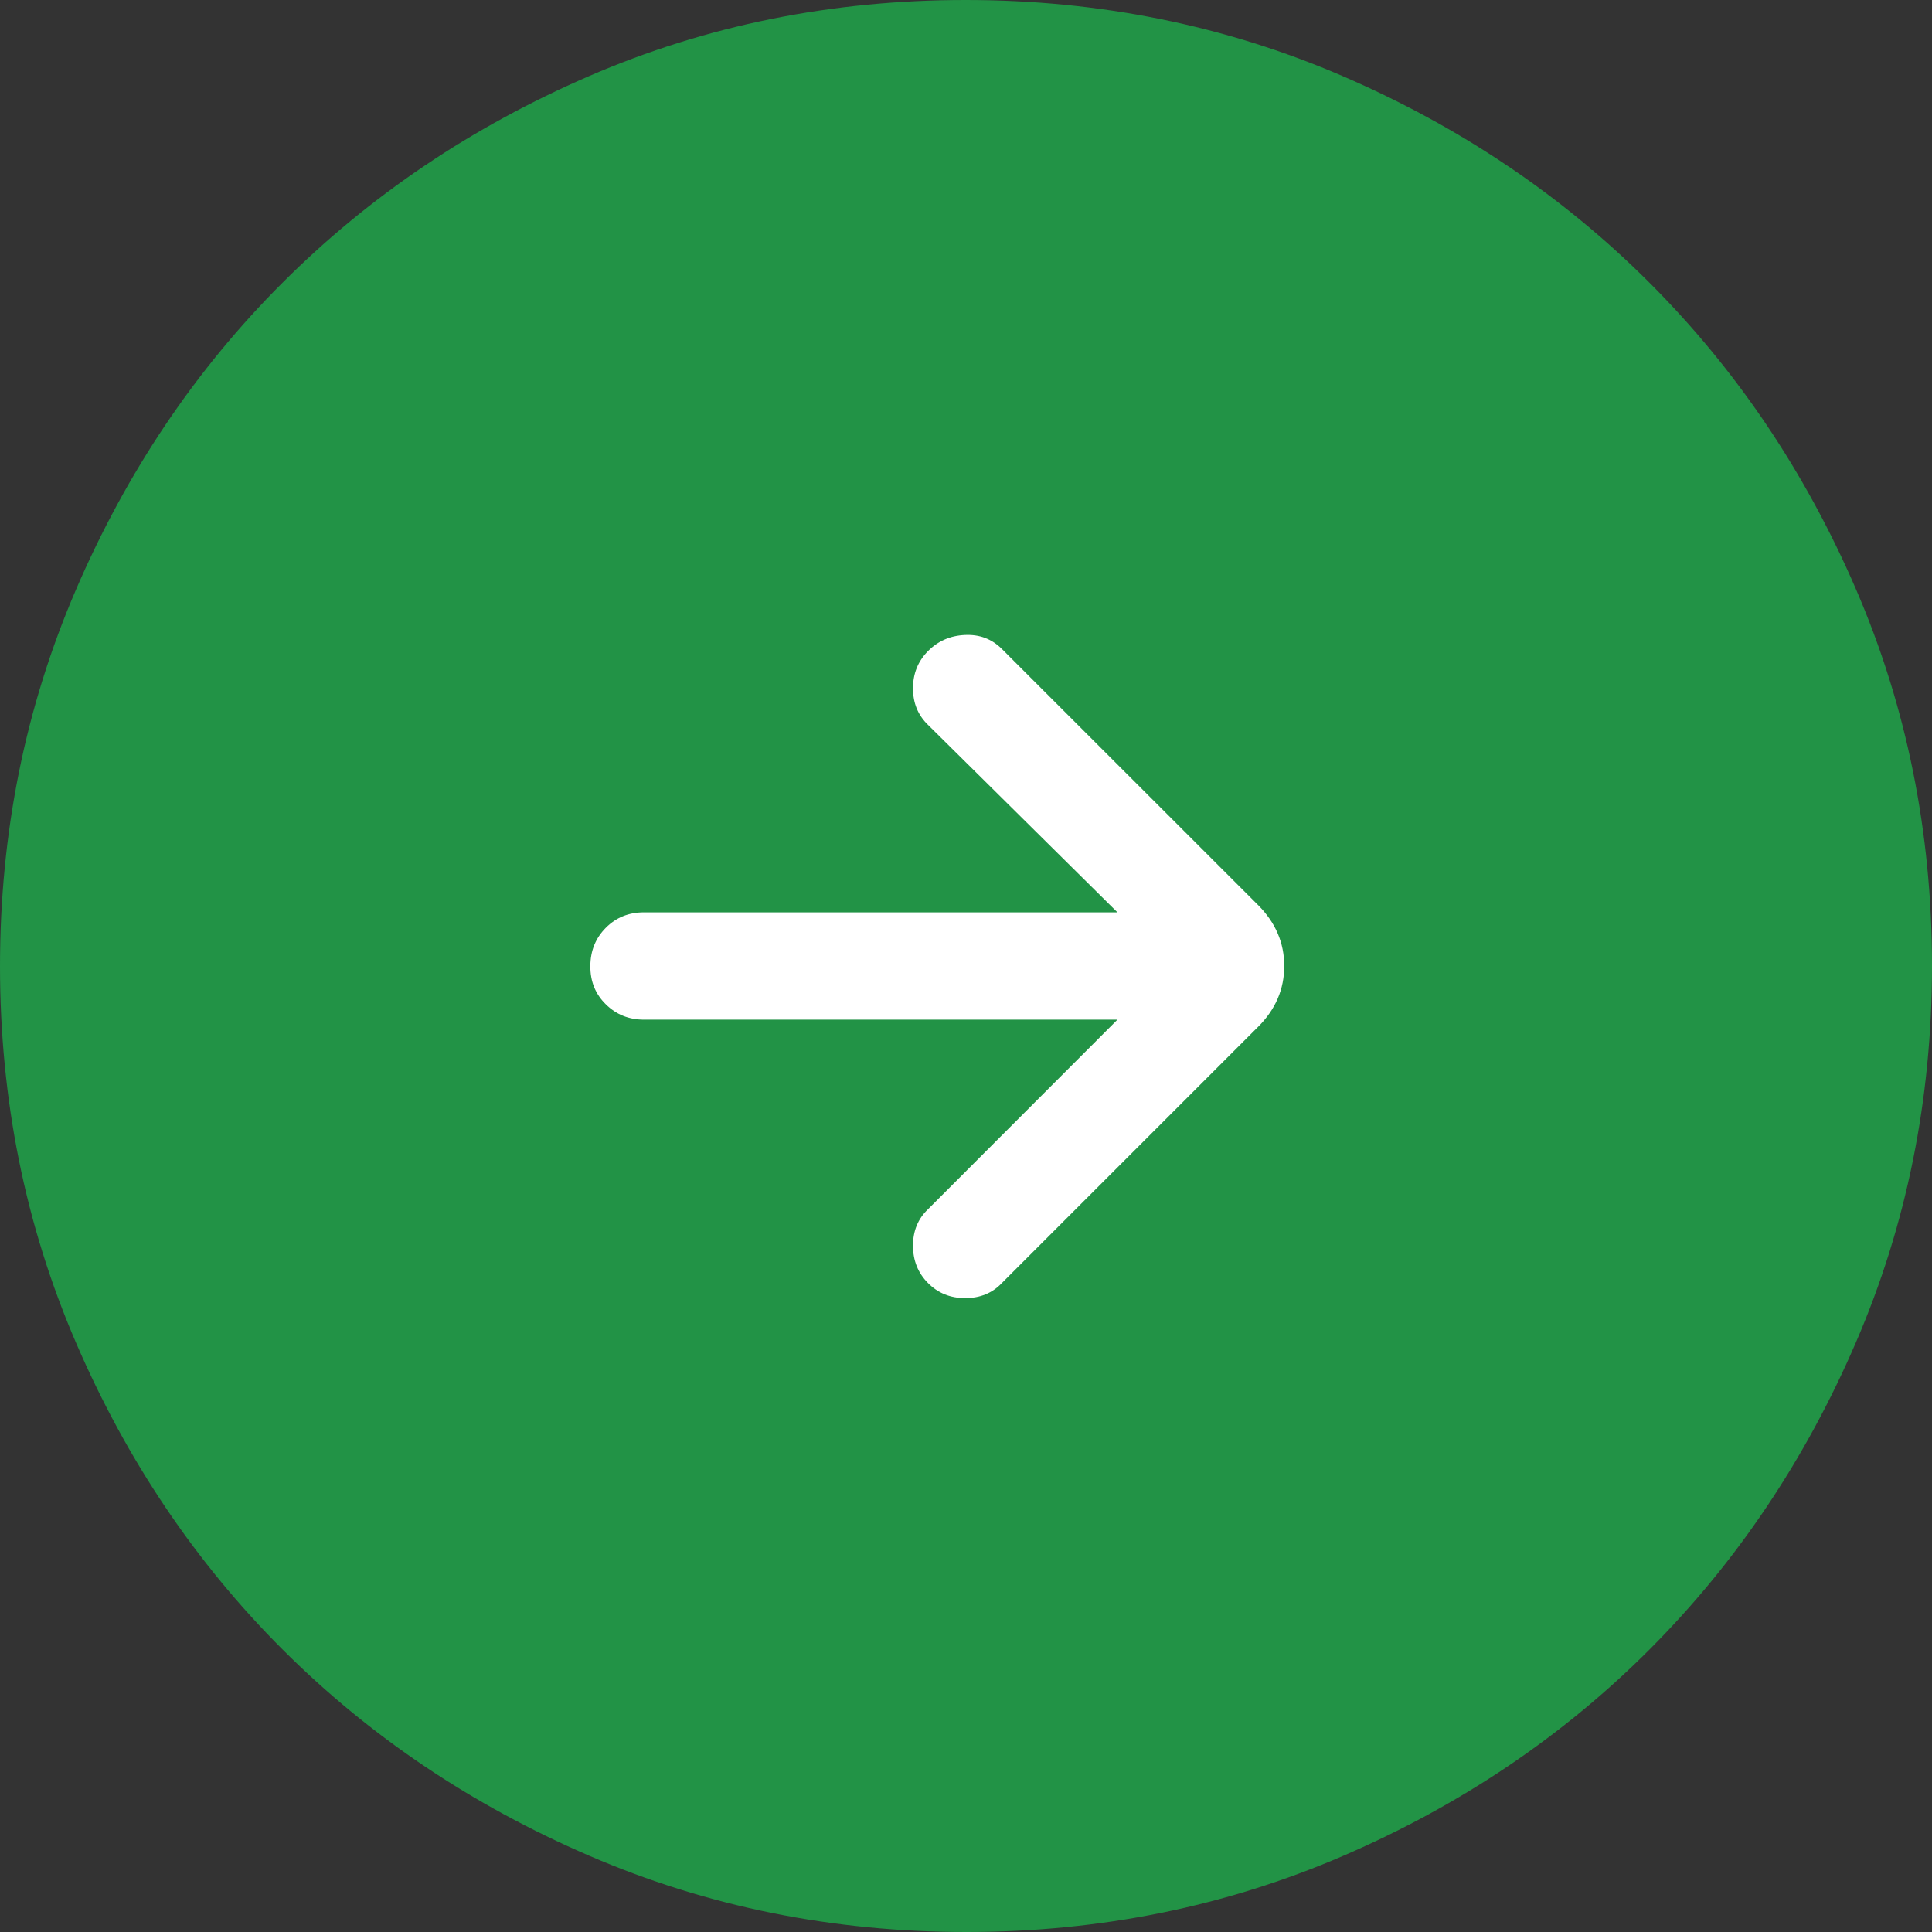
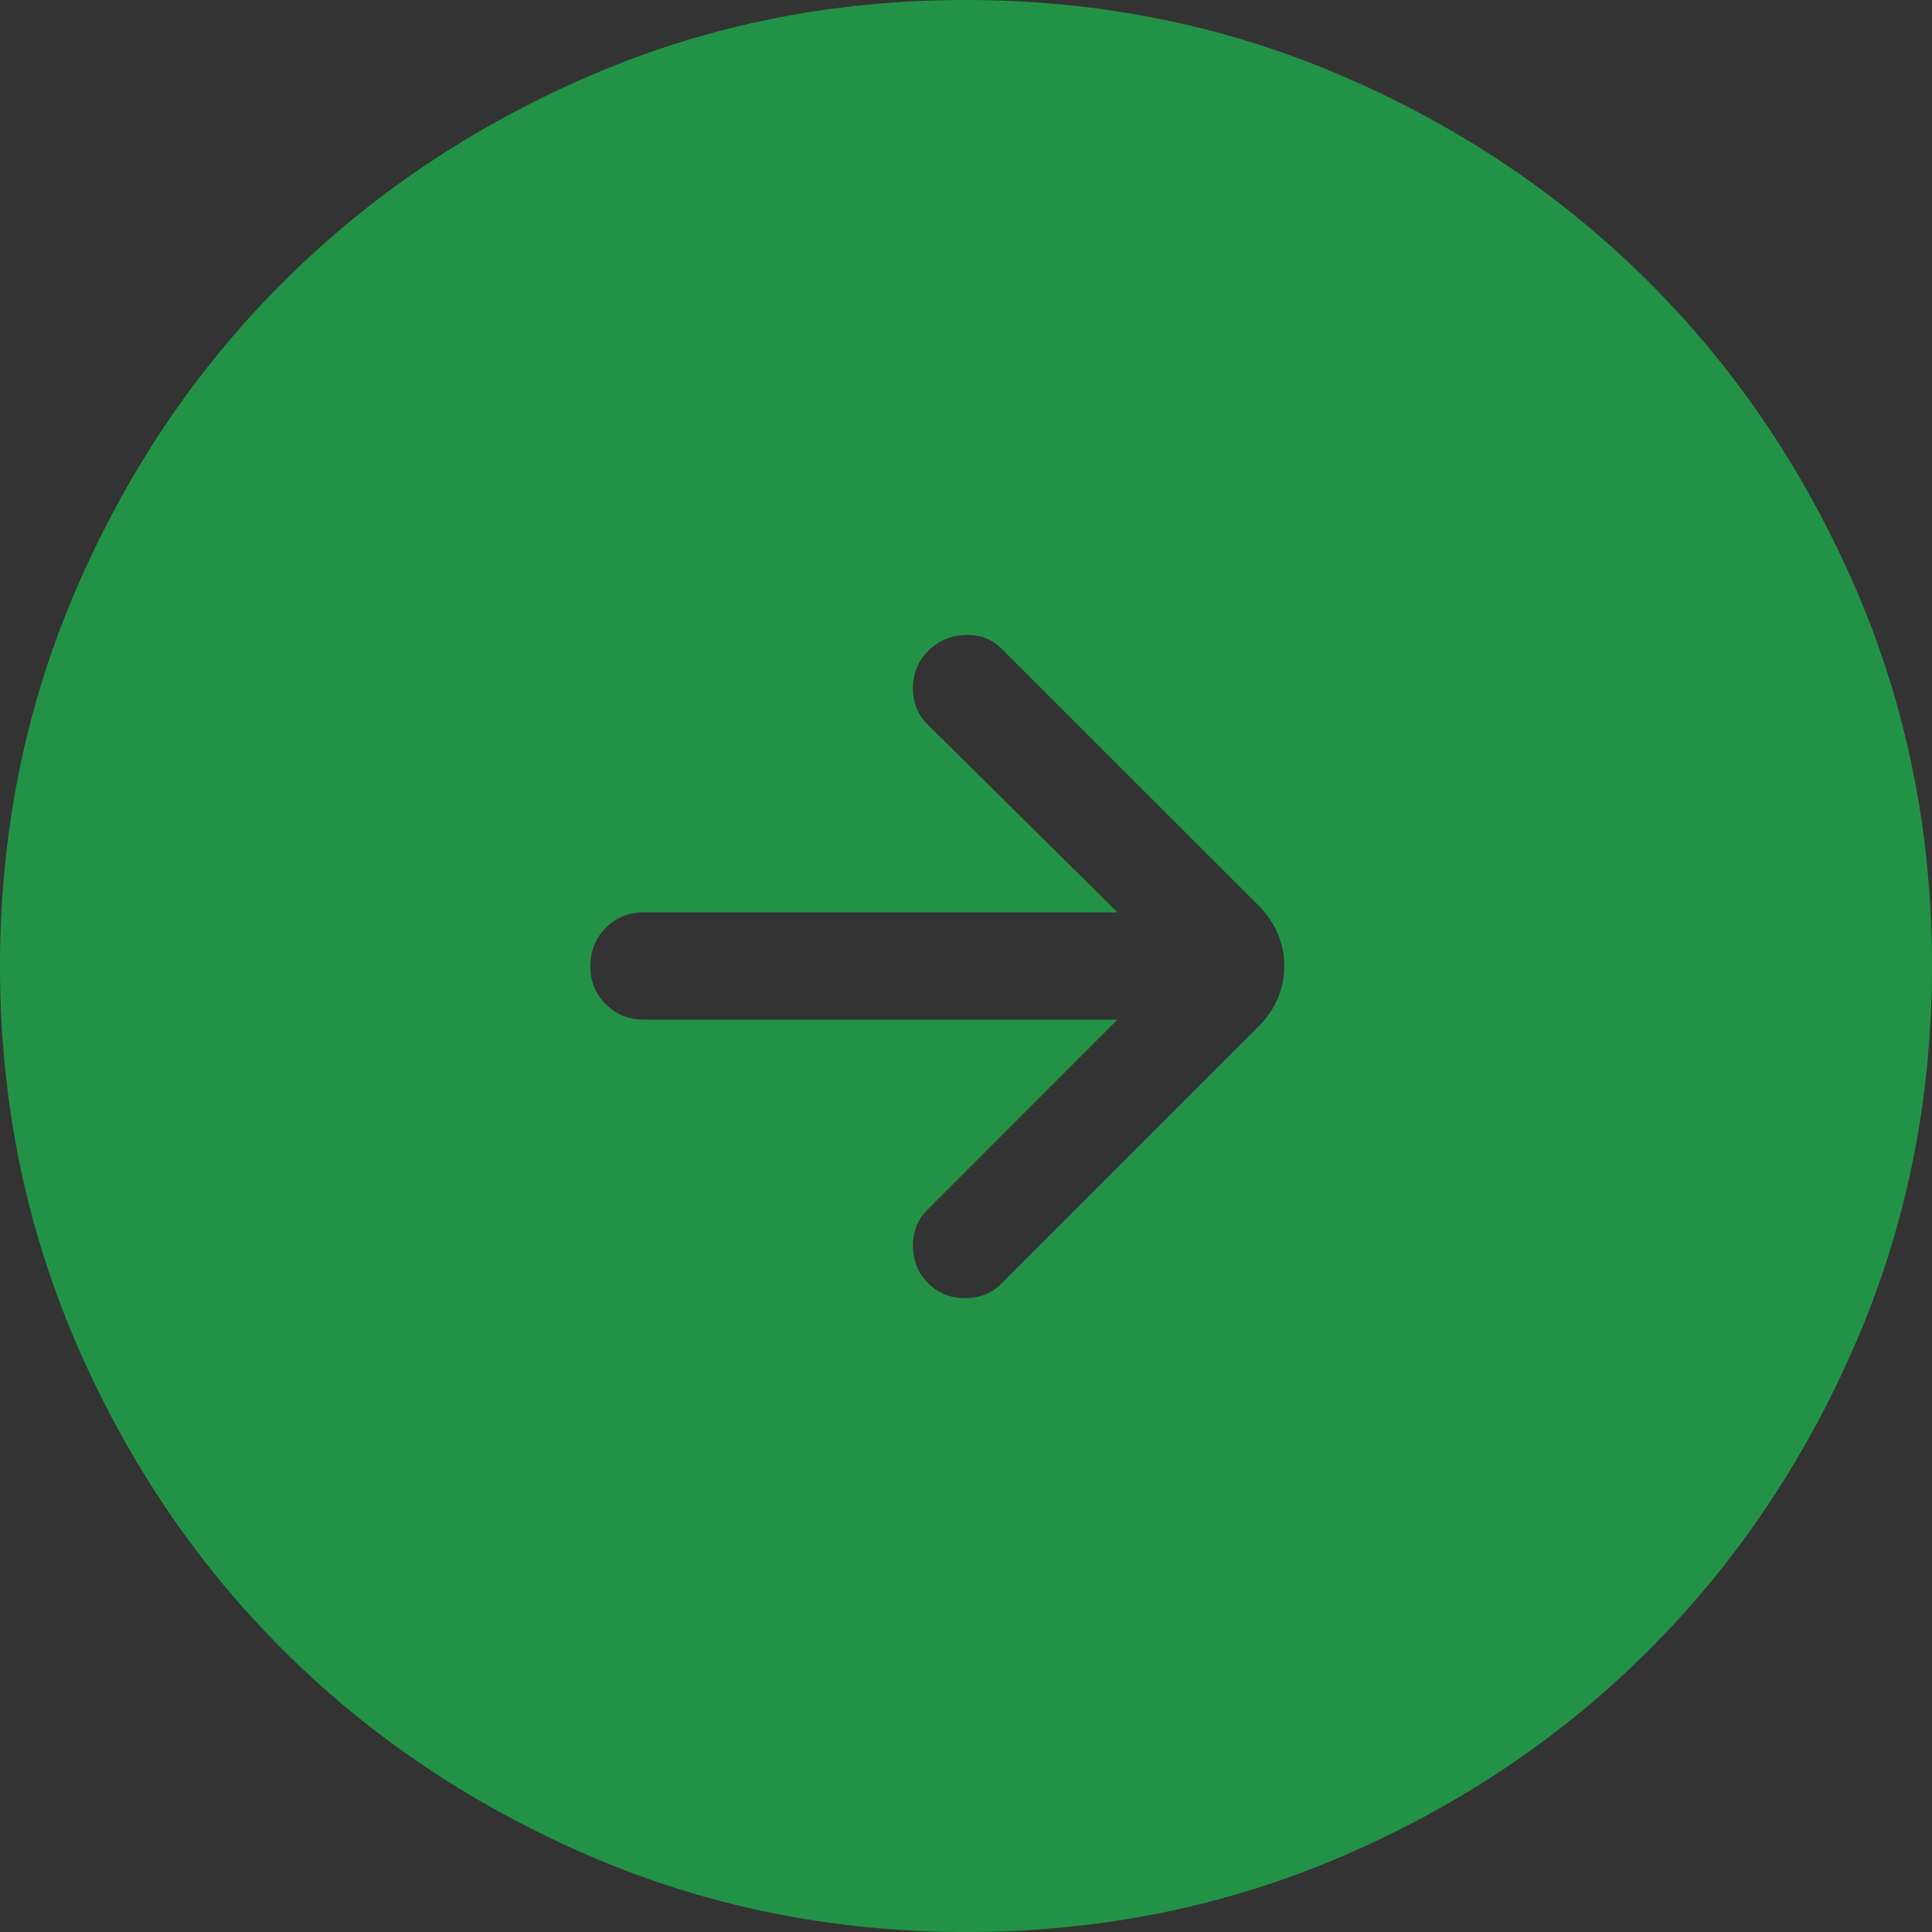
<svg xmlns="http://www.w3.org/2000/svg" width="39" height="39" viewBox="0 0 39 39" fill="none">
  <rect x="0" y="0" width="39" height="39" fill="#333333" stroke="none" />
-   <rect x="9.5" y="7.5" width="22" height="24" fill="white" />
  <path d="M22.557 18.417L13 18.417C12.692 18.417 12.435 18.521 12.229 18.729C12.022 18.937 11.918 19.195 11.917 19.502C11.915 19.81 12.019 20.067 12.229 20.273C12.438 20.48 12.695 20.583 13 20.583L22.557 20.583L18.733 24.41C18.531 24.602 18.43 24.847 18.43 25.146C18.43 25.445 18.531 25.697 18.733 25.9C18.935 26.104 19.186 26.205 19.485 26.204C19.785 26.204 20.032 26.103 20.224 25.9L25.4 20.724C25.749 20.375 25.924 19.967 25.924 19.5C25.924 19.033 25.749 18.625 25.4 18.274L20.224 13.1C20.021 12.897 19.773 12.804 19.478 12.818C19.184 12.831 18.935 12.939 18.733 13.143C18.531 13.347 18.43 13.597 18.43 13.895C18.43 14.192 18.531 14.438 18.733 14.632L22.557 18.417ZM19.494 -3.13582e-06C22.189 -2.90019e-06 24.724 0.511 27.099 1.534C29.472 2.558 31.537 3.948 33.293 5.703C35.049 7.458 36.44 9.52 37.464 11.891C38.488 14.261 39 16.795 39 19.494C39 22.192 38.488 24.727 37.464 27.099C36.441 29.472 35.054 31.537 33.302 33.293C31.55 35.049 29.486 36.44 27.111 37.464C24.737 38.488 22.202 39 19.506 39C16.811 39 14.276 38.488 11.902 37.464C9.528 36.441 7.463 35.053 5.707 33.3C3.951 31.546 2.56 29.483 1.536 27.109C0.512 24.736 4.32957e-06 22.202 4.5652e-06 19.506C4.80083e-06 16.811 0.511 14.276 1.534 11.902C2.557 9.527 3.946 7.462 5.703 5.707C7.459 3.952 9.522 2.562 11.891 1.536C14.26 0.511 16.794 -0.001 19.494 -3.13582e-06Z" fill="#229346" />
</svg>